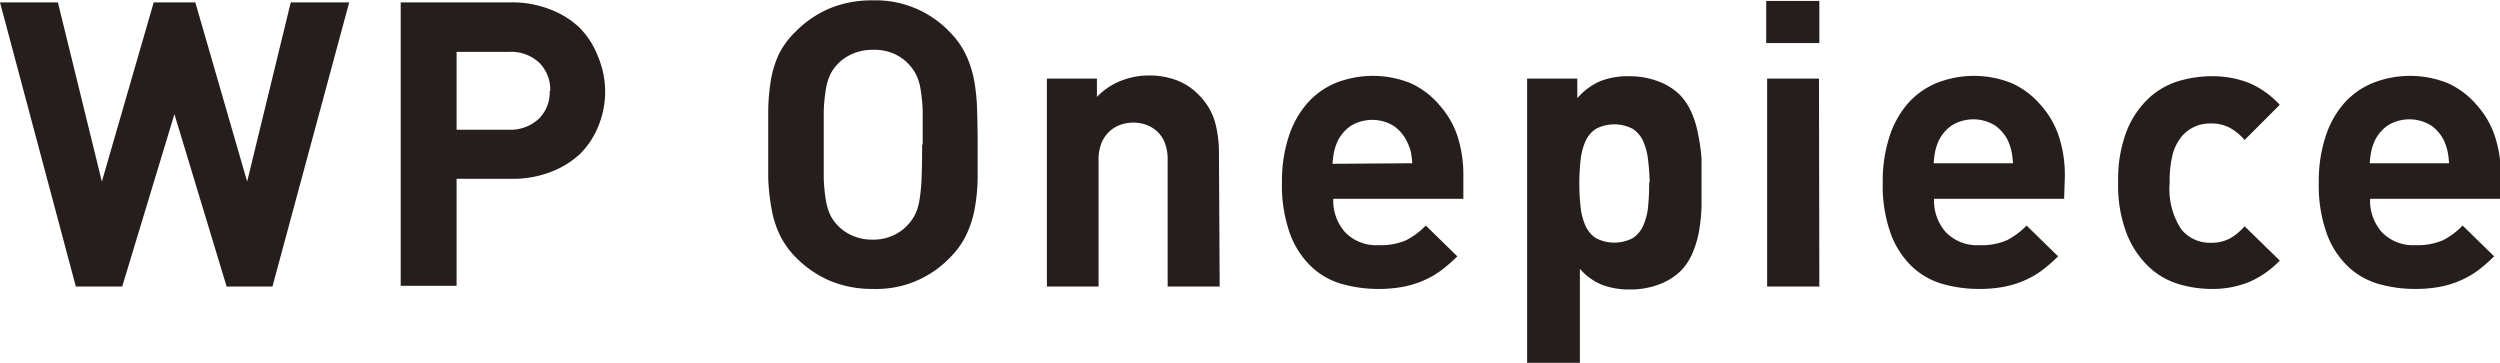
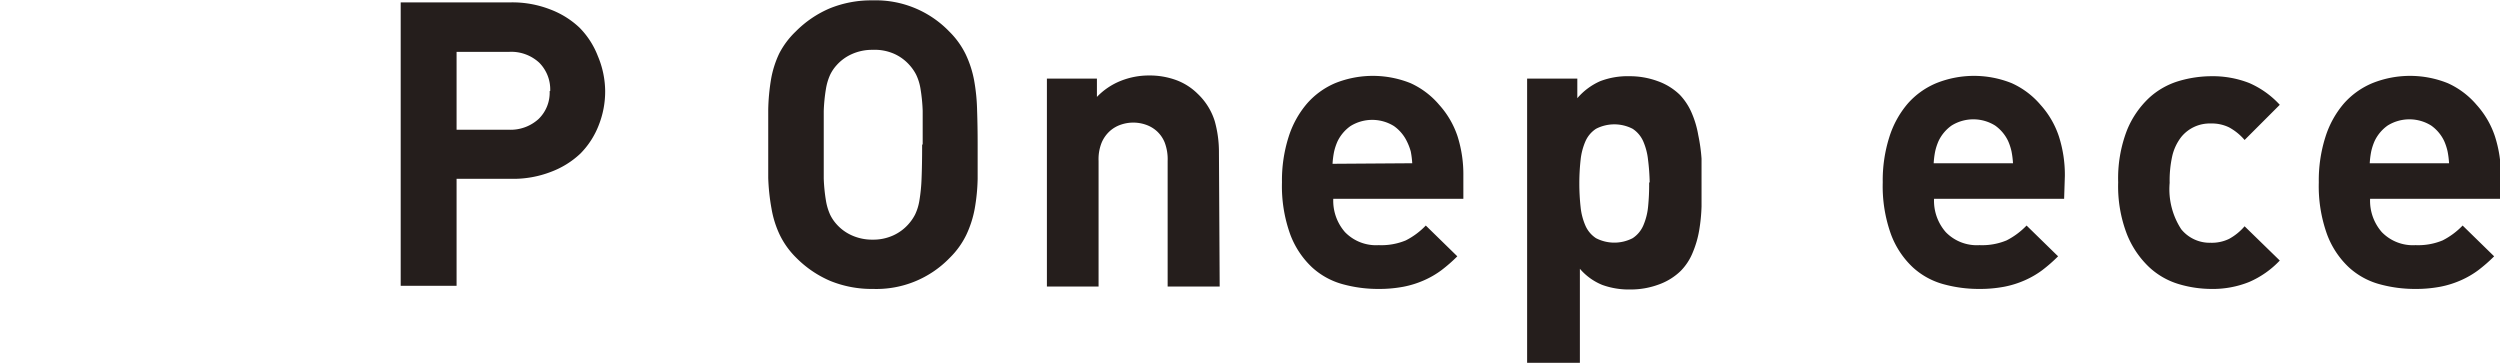
<svg xmlns="http://www.w3.org/2000/svg" width="136.45" height="19.8" viewBox="0 0 136.45 19.8">
  <defs>
    <style>.cls-1{fill:#251e1c;}</style>
  </defs>
  <title>txt_item-12</title>
  <g id="文字">
-     <path class="cls-1" d="M19.06.13l-4.19 15.51h-2.5l-2.85-9.41-2.85 9.41h-2.53l-4.14-15.51h3.16l2.4 9.78 2.83-9.78h2.27l2.83 9.78 2.38-9.78z" />
    <path class="cls-1" d="M33.16 6.25a5 5 0 0 1-.35 1.86 4.5 4.5 0 0 1-1 1.55 4.76 4.76 0 0 1-1.61 1 5.69 5.69 0 0 1-2.15.38h-3v5.84h-3.05v-15.47h6a5.69 5.69 0 0 1 2.15.38 4.76 4.76 0 0 1 1.61 1 4.5 4.5 0 0 1 1 1.55 5 5 0 0 1 .4 1.91zm-3 0a2.07 2.07 0 0 0-.6-1.55 2.25 2.25 0 0 0-1.64-.59h-2.87v4.25h2.83a2.27 2.27 0 0 0 1.64-.58 2 2 0 0 0 .61-1.53zm23.33 2.92v1.87a10.38 10.38 0 0 1-.16 1.63 5.76 5.76 0 0 1-.46 1.43 4.52 4.52 0 0 1-.9 1.25 5.56 5.56 0 0 1-4.18 1.7 6 6 0 0 1-2.35-.44 5.85 5.85 0 0 1-1.85-1.26 4.52 4.52 0 0 1-.9-1.25 5.46 5.46 0 0 1-.45-1.43 11.38 11.38 0 0 1-.18-1.67v-3.74a11.38 11.38 0 0 1 .15-1.63 5.44 5.44 0 0 1 .45-1.43 4.53 4.53 0 0 1 .9-1.2 5.83 5.83 0 0 1 1.85-1.26 6 6 0 0 1 2.35-.44 5.57 5.57 0 0 1 4.18 1.7 4.53 4.53 0 0 1 .9 1.25 5.74 5.74 0 0 1 .46 1.43 10.38 10.38 0 0 1 .16 1.63q.03.85.03 1.86zm-3 0v-1.84a9.28 9.28 0 0 0-.12-1.21 2.79 2.79 0 0 0-.24-.77 2.48 2.48 0 0 0-.37-.53 2.46 2.46 0 0 0-.82-.6 2.63 2.63 0 0 0-1.18-.22 2.7 2.7 0 0 0-1.13.23 2.43 2.43 0 0 0-.83.6 2.2 2.2 0 0 0-.36.53 3.09 3.09 0 0 0-.23.77 9.26 9.26 0 0 0-.12 1.21v3.68a9.3 9.3 0 0 0 .12 1.21 3.07 3.07 0 0 0 .23.77 2.23 2.23 0 0 0 .36.53 2.44 2.44 0 0 0 .83.6 2.7 2.7 0 0 0 1.13.23 2.63 2.63 0 0 0 1.12-.23 2.47 2.47 0 0 0 .82-.6 2.51 2.51 0 0 0 .37-.53 2.77 2.77 0 0 0 .24-.77 9.32 9.32 0 0 0 .12-1.23q.03-.72.03-1.83zm16.21 7.75h-2.84v-6.86a2.56 2.56 0 0 0-.16-1 1.69 1.69 0 0 0-.44-.63 1.73 1.73 0 0 0-.61-.35 2.09 2.09 0 0 0-1.33 0 1.73 1.73 0 0 0-.61.35 1.8 1.8 0 0 0-.45.63 2.42 2.42 0 0 0-.17 1v6.86h-2.82v-11.35h2.73v1a3.68 3.68 0 0 1 1.31-.88 4.11 4.11 0 0 1 1.52-.29 4.21 4.21 0 0 1 1.52.26 3.28 3.28 0 0 1 1.15.74 3.48 3.48 0 0 1 .93 1.49 6.25 6.25 0 0 1 .23 1.73zm13.3-4.79h-7.1a2.6 2.6 0 0 0 .64 1.82 2.36 2.36 0 0 0 1.84.71 3.48 3.48 0 0 0 1.48-.26 4.07 4.07 0 0 0 1.09-.81l1.72 1.68a8.33 8.33 0 0 1-.87.76 4.91 4.91 0 0 1-.95.55 5.21 5.21 0 0 1-1.12.35 7.13 7.13 0 0 1-1.37.12 7.27 7.27 0 0 1-1.95-.26 4.05 4.05 0 0 1-1.68-.93 4.73 4.73 0 0 1-1.18-1.79 7.75 7.75 0 0 1-.45-2.84 7.8 7.8 0 0 1 .36-2.47 5.2 5.2 0 0 1 1-1.82 4.26 4.26 0 0 1 1.54-1.12 5.52 5.52 0 0 1 4.12 0 4.47 4.47 0 0 1 1.56 1.18 4.85 4.85 0 0 1 1 1.71 6.88 6.88 0 0 1 .32 2.16zm-2.79-1.94a4.75 4.75 0 0 0-.08-.64 3 3 0 0 0-.21-.55 2.18 2.18 0 0 0-.71-.84 2.25 2.25 0 0 0-2.37 0 2.18 2.18 0 0 0-.71.84 3 3 0 0 0-.19.58 4.77 4.77 0 0 0-.08.64zm15.79 1.05v1.31a9.47 9.47 0 0 1-.13 1.31 5.44 5.44 0 0 1-.35 1.2 3.06 3.06 0 0 1-.65 1 3.33 3.33 0 0 1-1.21.75 4.41 4.41 0 0 1-1.56.27 4.25 4.25 0 0 1-1.52-.25 3.19 3.19 0 0 1-1.22-.88v5.16h-2.88v-15.54h2.74v1.07a3.49 3.49 0 0 1 1.25-.93 4.15 4.15 0 0 1 1.58-.27 4.41 4.41 0 0 1 1.56.27 3.31 3.31 0 0 1 1.21.75 3.35 3.35 0 0 1 .65 1 5.23 5.23 0 0 1 .35 1.19 9.42 9.42 0 0 1 .18 1.29v1.3zm-2.83 0a11.67 11.67 0 0 0-.09-1.24 3.41 3.41 0 0 0-.26-1 1.57 1.57 0 0 0-.58-.69 2.18 2.18 0 0 0-2 0 1.57 1.57 0 0 0-.58.69 3.41 3.41 0 0 0-.26 1 11.67 11.67 0 0 0-.07 1.29 12 12 0 0 0 .07 1.3 3.42 3.42 0 0 0 .26 1 1.57 1.57 0 0 0 .58.69 2.18 2.18 0 0 0 2 0 1.57 1.57 0 0 0 .58-.69 3.42 3.42 0 0 0 .26-1 12 12 0 0 0 .06-1.35z" transform="translate(-.13 -1.28)" />
-     <path class="cls-1" d="M99.3 2.35h-2.9v-2.3h2.9zm0 13.29h-2.85v-11.35h2.83z" />
    <path class="cls-1" d="M112.79 12.13h-7.1a2.6 2.6 0 0 0 .64 1.82 2.36 2.36 0 0 0 1.84.71 3.48 3.48 0 0 0 1.48-.26 4.07 4.07 0 0 0 1.09-.81l1.72 1.68a8.33 8.33 0 0 1-.87.76 4.91 4.91 0 0 1-.95.55 5.21 5.21 0 0 1-1.12.35 7.13 7.13 0 0 1-1.37.12 7.27 7.27 0 0 1-1.95-.26 4.05 4.05 0 0 1-1.68-.93 4.73 4.73 0 0 1-1.18-1.79 7.75 7.75 0 0 1-.45-2.84 7.8 7.8 0 0 1 .36-2.47 5.2 5.2 0 0 1 1-1.82 4.26 4.26 0 0 1 1.56-1.12 5.52 5.52 0 0 1 4.12 0 4.47 4.47 0 0 1 1.57 1.18 4.85 4.85 0 0 1 1 1.71 6.88 6.88 0 0 1 .33 2.17zm-2.79-1.94a4.75 4.75 0 0 0-.08-.64 3 3 0 0 0-.19-.58 2.18 2.18 0 0 0-.71-.84 2.25 2.25 0 0 0-2.37 0 2.18 2.18 0 0 0-.71.84 3 3 0 0 0-.19.58 4.77 4.77 0 0 0-.08.64zm14.56 5.31a5.06 5.06 0 0 1-1.67 1.17 5.3 5.3 0 0 1-2.08.38 6.28 6.28 0 0 1-1.75-.26 4.08 4.08 0 0 1-1.63-.93 5.05 5.05 0 0 1-1.21-1.79 7.27 7.27 0 0 1-.48-2.84 7.28 7.28 0 0 1 .48-2.84 5 5 0 0 1 1.21-1.77 4.15 4.15 0 0 1 1.63-.92 6.32 6.32 0 0 1 1.75-.26 5.47 5.47 0 0 1 2.08.37 4.93 4.93 0 0 1 1.67 1.19l-1.92 1.92a3 3 0 0 0-.85-.69 2.16 2.16 0 0 0-1-.21 2 2 0 0 0-1.61.74 2.69 2.69 0 0 0-.48 1 6.13 6.13 0 0 0-.15 1.5 4 4 0 0 0 .63 2.53 2 2 0 0 0 1.61.74 2.16 2.16 0 0 0 1-.21 3 3 0 0 0 .85-.69zm12.03-3.37h-7.1a2.6 2.6 0 0 0 .64 1.82 2.36 2.36 0 0 0 1.84.71 3.48 3.48 0 0 0 1.48-.26 4.07 4.07 0 0 0 1.09-.81l1.72 1.68a8.33 8.33 0 0 1-.87.76 4.91 4.91 0 0 1-.95.55 5.21 5.21 0 0 1-1.12.35 7.13 7.13 0 0 1-1.37.12 7.27 7.27 0 0 1-1.95-.26 4.05 4.05 0 0 1-1.68-.93 4.73 4.73 0 0 1-1.18-1.79 7.75 7.75 0 0 1-.45-2.84 7.8 7.8 0 0 1 .36-2.47 5.2 5.2 0 0 1 1-1.82 4.26 4.26 0 0 1 1.56-1.12 5.52 5.52 0 0 1 4.12 0 4.47 4.47 0 0 1 1.57 1.18 4.85 4.85 0 0 1 1 1.71 6.88 6.88 0 0 1 .33 2.17zm-2.79-1.94a4.75 4.75 0 0 0-.08-.64 3 3 0 0 0-.19-.58 2.18 2.18 0 0 0-.71-.84 2.25 2.25 0 0 0-2.37 0 2.18 2.18 0 0 0-.71.84 3 3 0 0 0-.19.58 4.77 4.77 0 0 0-.08.64z" transform="translate(-.13 -1.28)" />
  </g>
</svg>